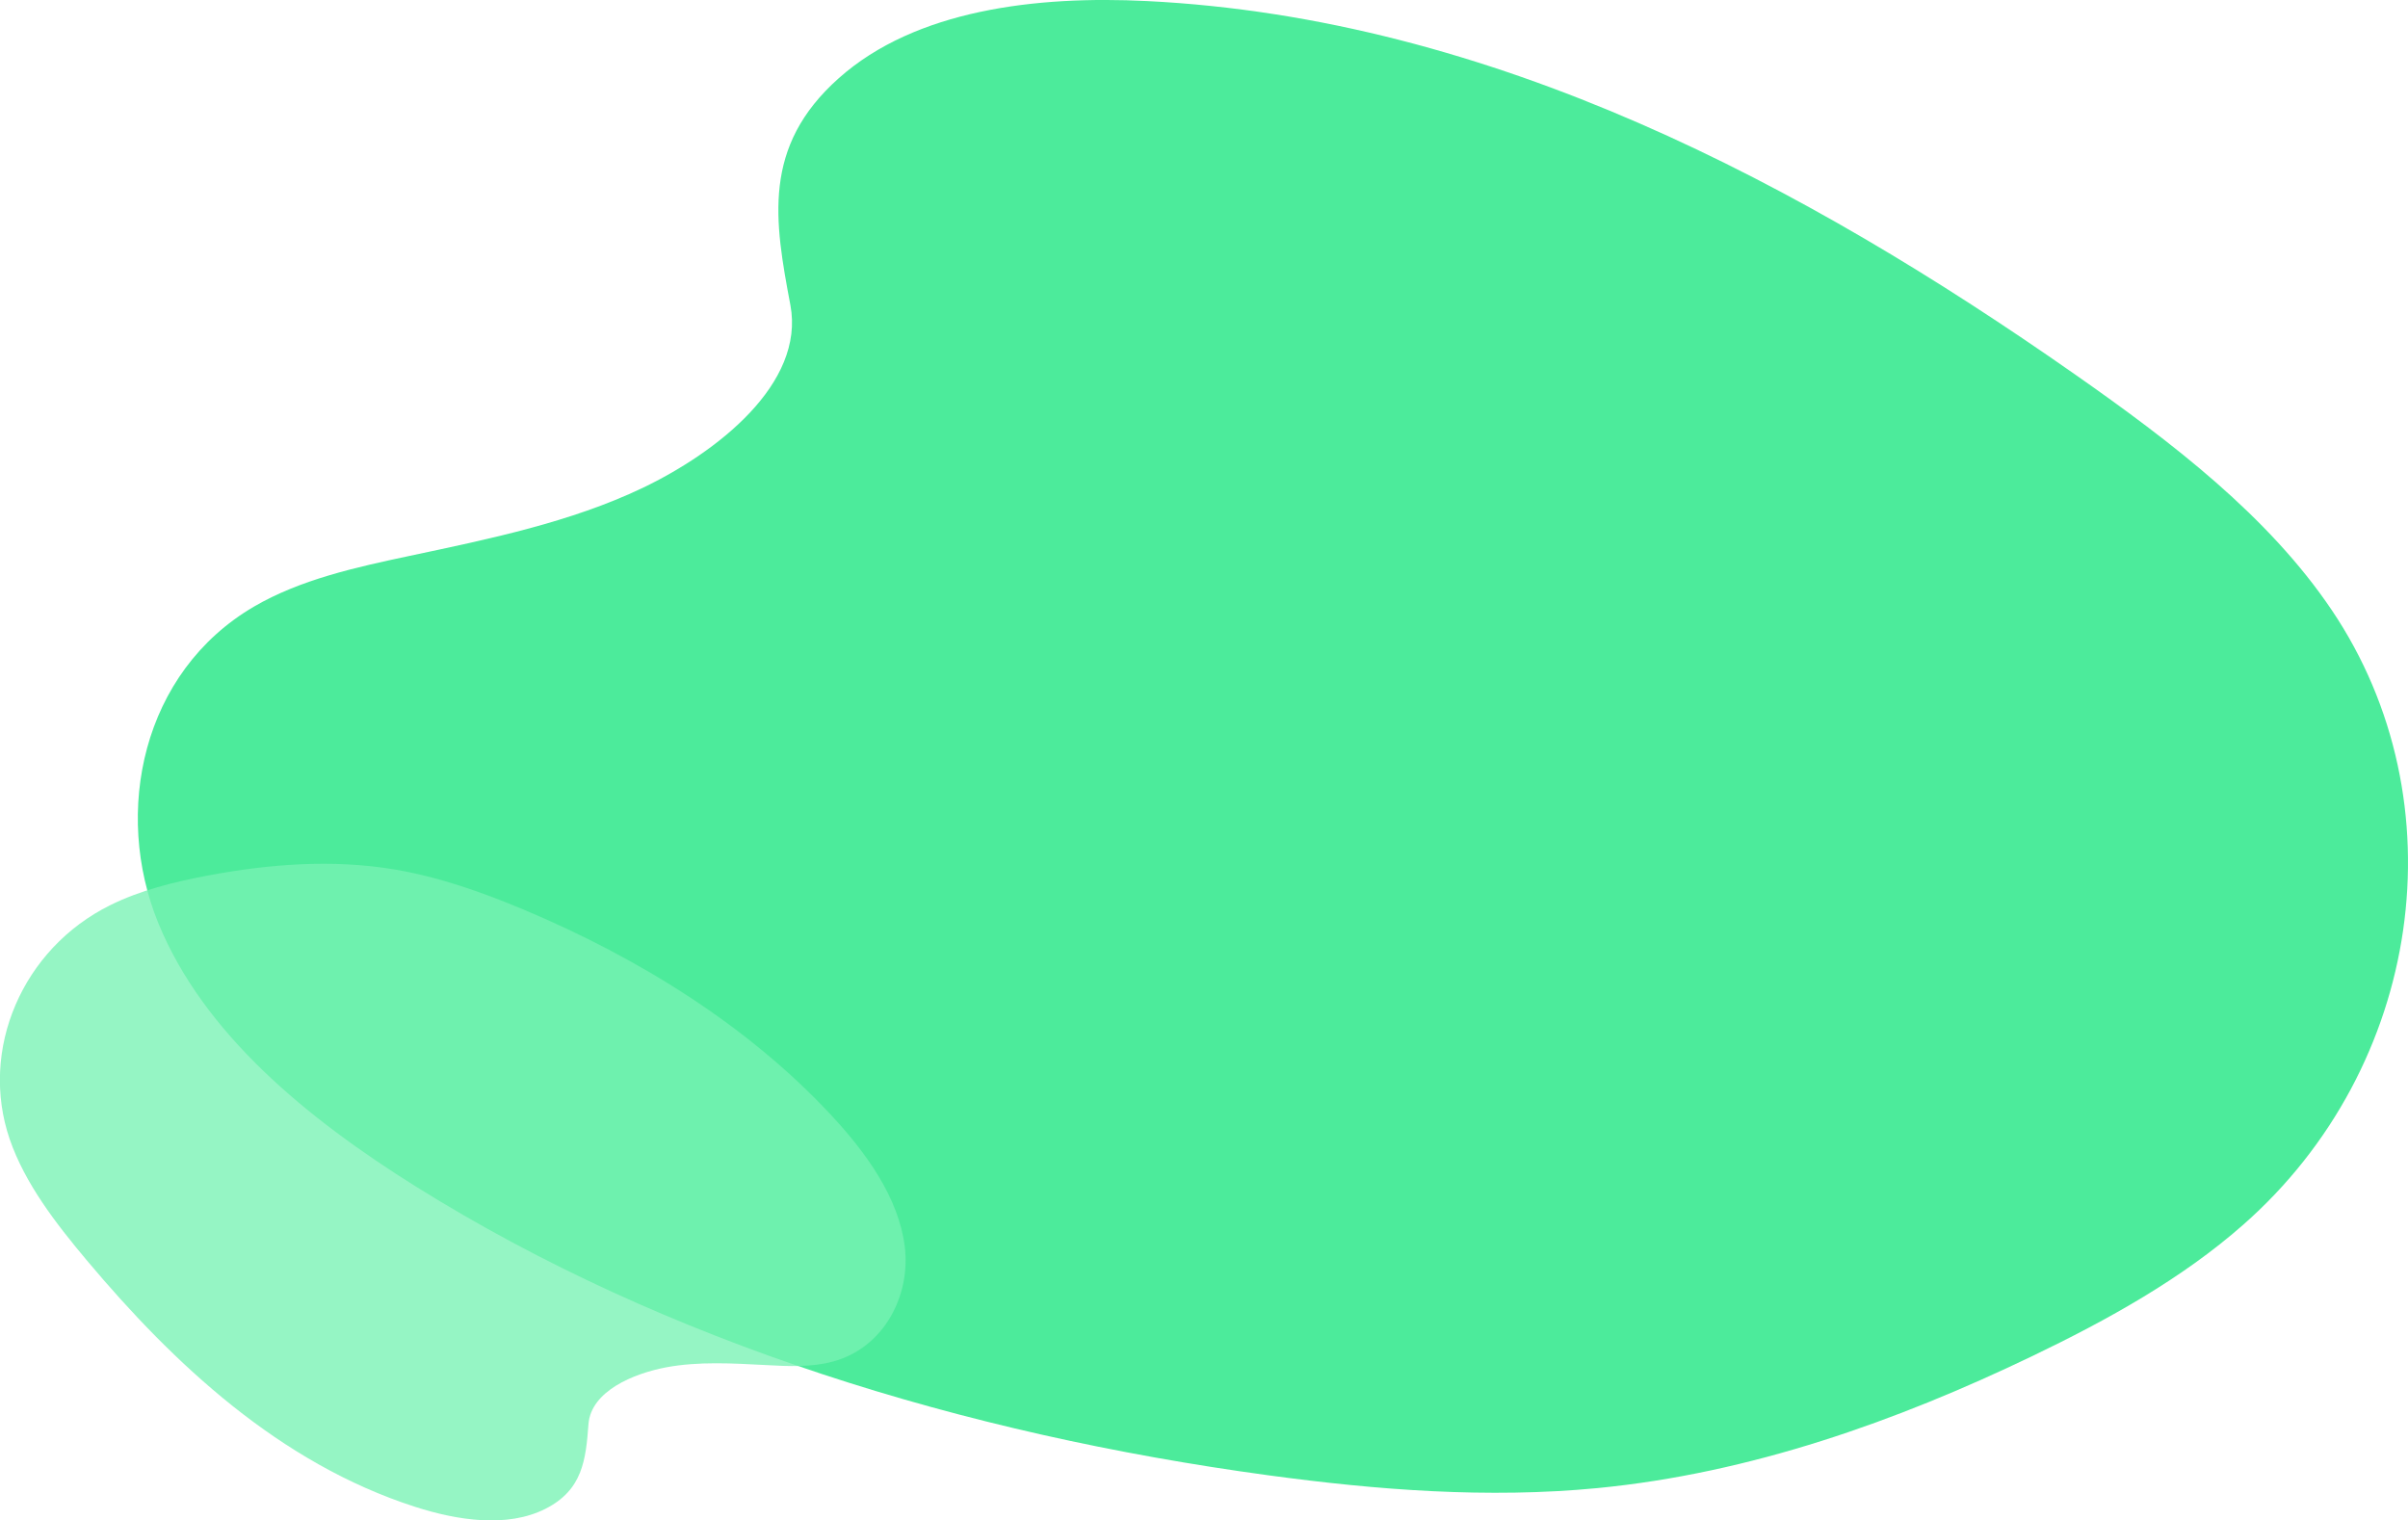
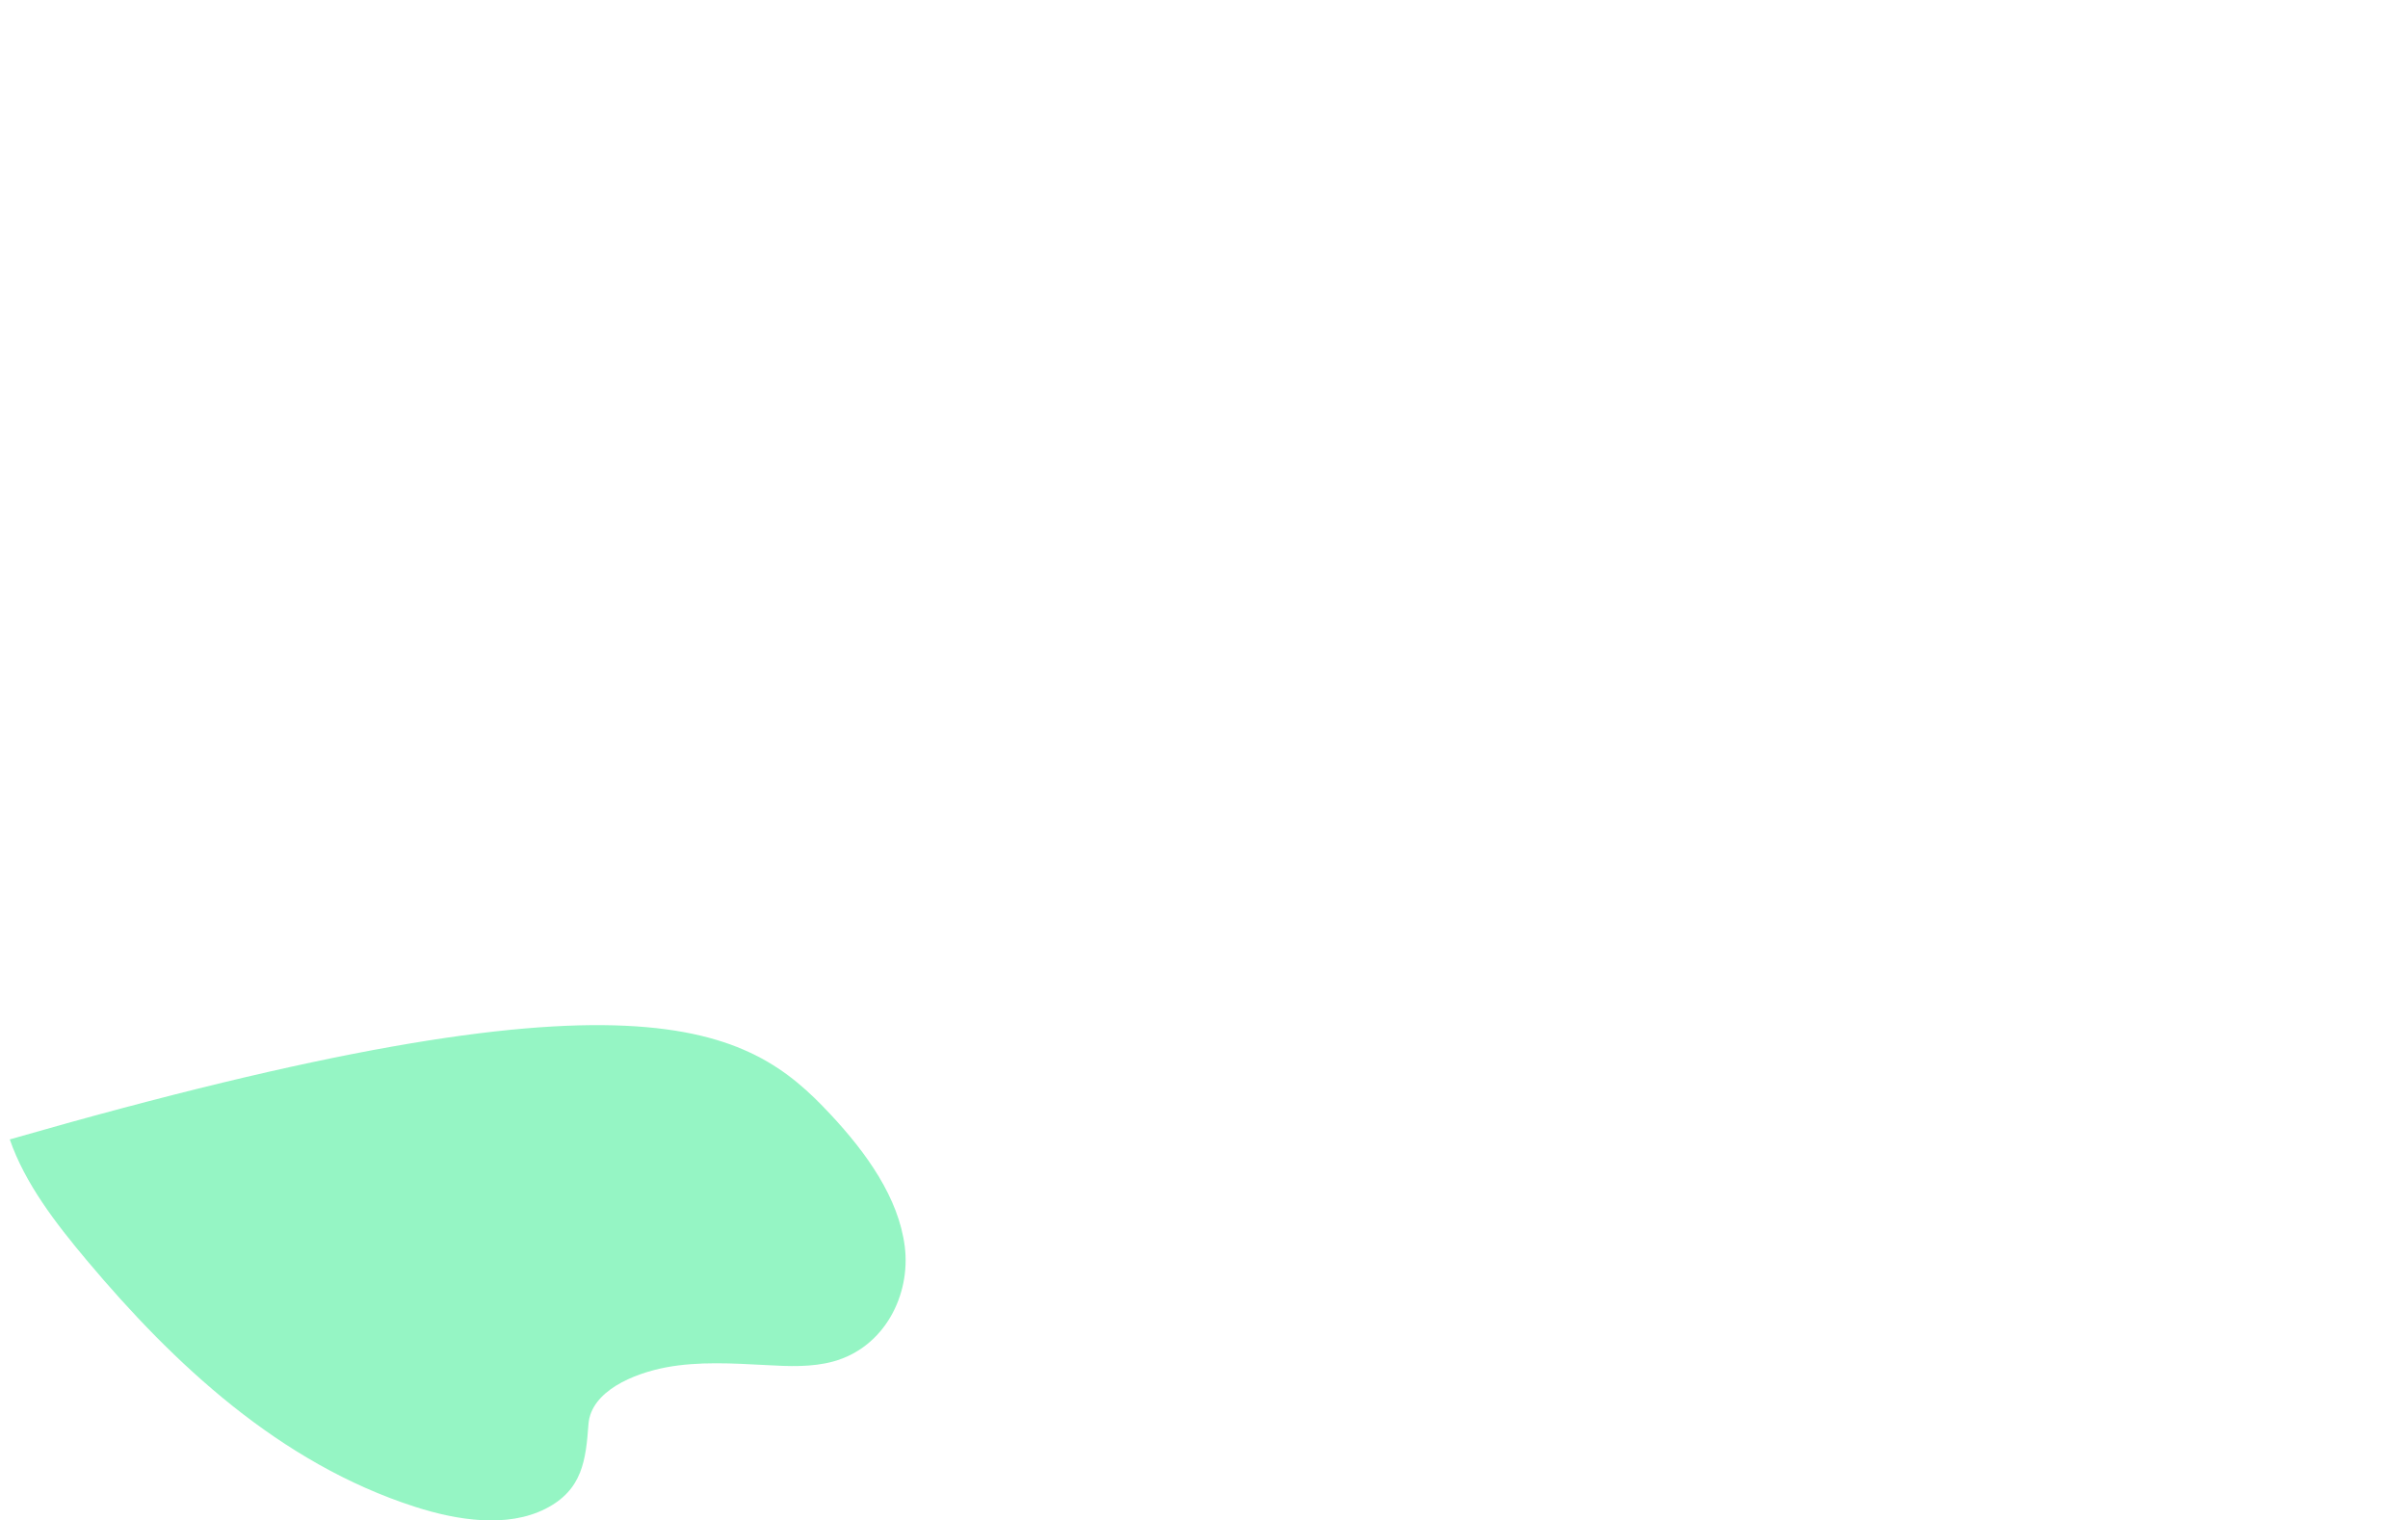
<svg xmlns="http://www.w3.org/2000/svg" viewBox="0 0 985.19 622.03">
  <defs>
    <style>.cls-1{fill:#4ceb9b;}.cls-2{fill:#78f2b4;opacity:0.78;isolation:isolate;}</style>
  </defs>
  <g id="Laag_2" data-name="Laag 2">
    <g id="Laag_1-2" data-name="Laag 1">
-       <path id="Path_175" data-name="Path 175" class="cls-1" d="M343.16,32c31.51-28.08,81-33.81,126-31.57C610.6,7.44,738.27,75.75,848.7,153c40,28,79.34,58.1,105.3,96.6,52.82,78.38,37.15,187-36.31,251.53-25,22-55.29,38.82-86.39,53.75-55.3,26.54-115,47.85-177.75,53.92-44.76,4.32-90.07.8-134.57-5.23-124.32-16.88-246.36-54.17-348.6-118-44.86-28-87.15-62.76-105.64-108S58.08,275,103.89,248.18c19-11.08,41.6-16.08,63.78-20.78,32.64-6.92,65.81-13.74,95.27-27.8,30.38-14.54,66.44-42.59,60.44-74.77C316.86,90.33,311.68,60,343.16,32Z" />
-       <path id="Path_176" data-name="Path 176" class="cls-2" d="M223.06,617.32c-15.48,7.78-35.7,4.79-53.3-.88C114.43,598.64,71.08,558,35.52,515.63,22.64,500.28,10.24,484.17,4,466.15c-12.61-36.69,5.15-78.08,41.13-95.85,12.25-6.06,26-9.51,40-12.13,24.74-4.64,50.67-6.74,76.19-2.48,18.2,3.05,35.79,9.26,52.79,16.38C261.6,392,306,419.72,339.76,455.88c14.81,15.86,27.87,34.14,30.4,54s-8.27,41.38-29.28,47.13c-8.69,2.38-18.2,2-27.49,1.46-13.67-.72-27.55-1.54-40.72.9-13.59,2.54-30.86,9.82-31.9,23.22C239.68,597,238.51,609.57,223.06,617.32Z" />
+       <path id="Path_176" data-name="Path 176" class="cls-2" d="M223.06,617.32c-15.48,7.78-35.7,4.79-53.3-.88C114.43,598.64,71.08,558,35.52,515.63,22.64,500.28,10.24,484.17,4,466.15C261.6,392,306,419.72,339.76,455.88c14.81,15.86,27.87,34.14,30.4,54s-8.27,41.38-29.28,47.13c-8.69,2.38-18.2,2-27.49,1.46-13.67-.72-27.55-1.54-40.72.9-13.59,2.54-30.86,9.82-31.9,23.22C239.68,597,238.51,609.57,223.06,617.32Z" />
    </g>
  </g>
</svg>